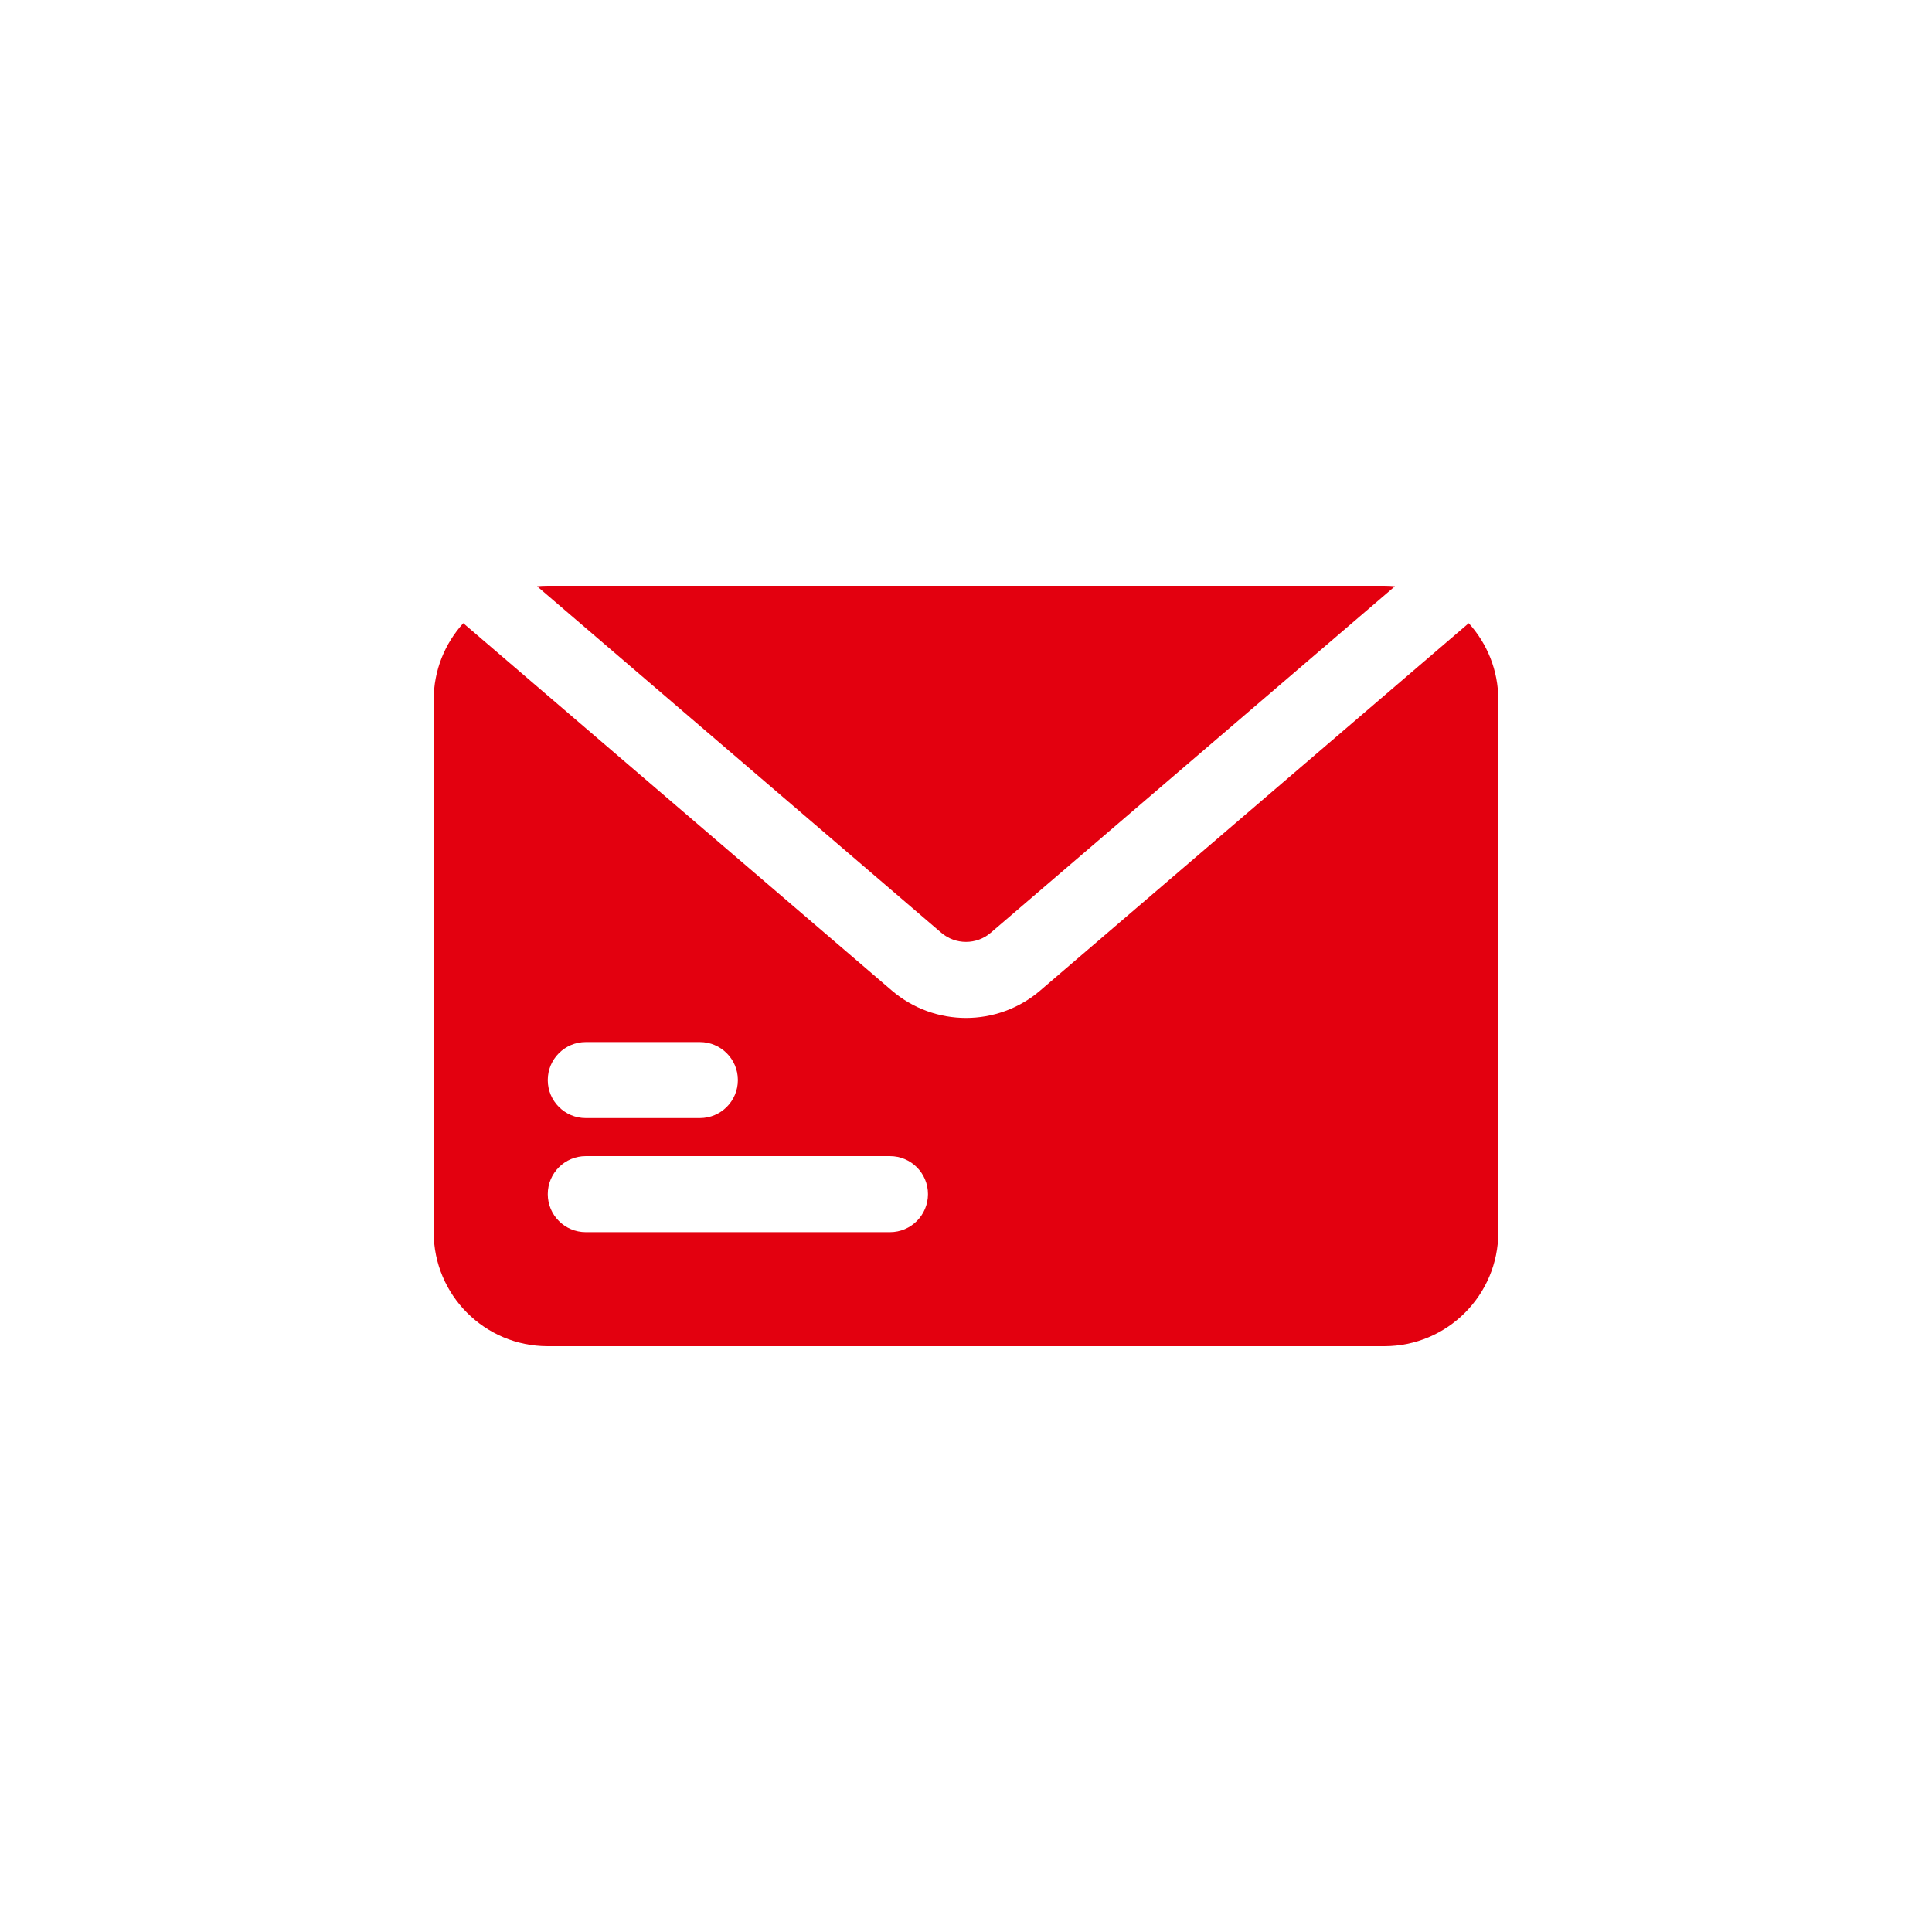
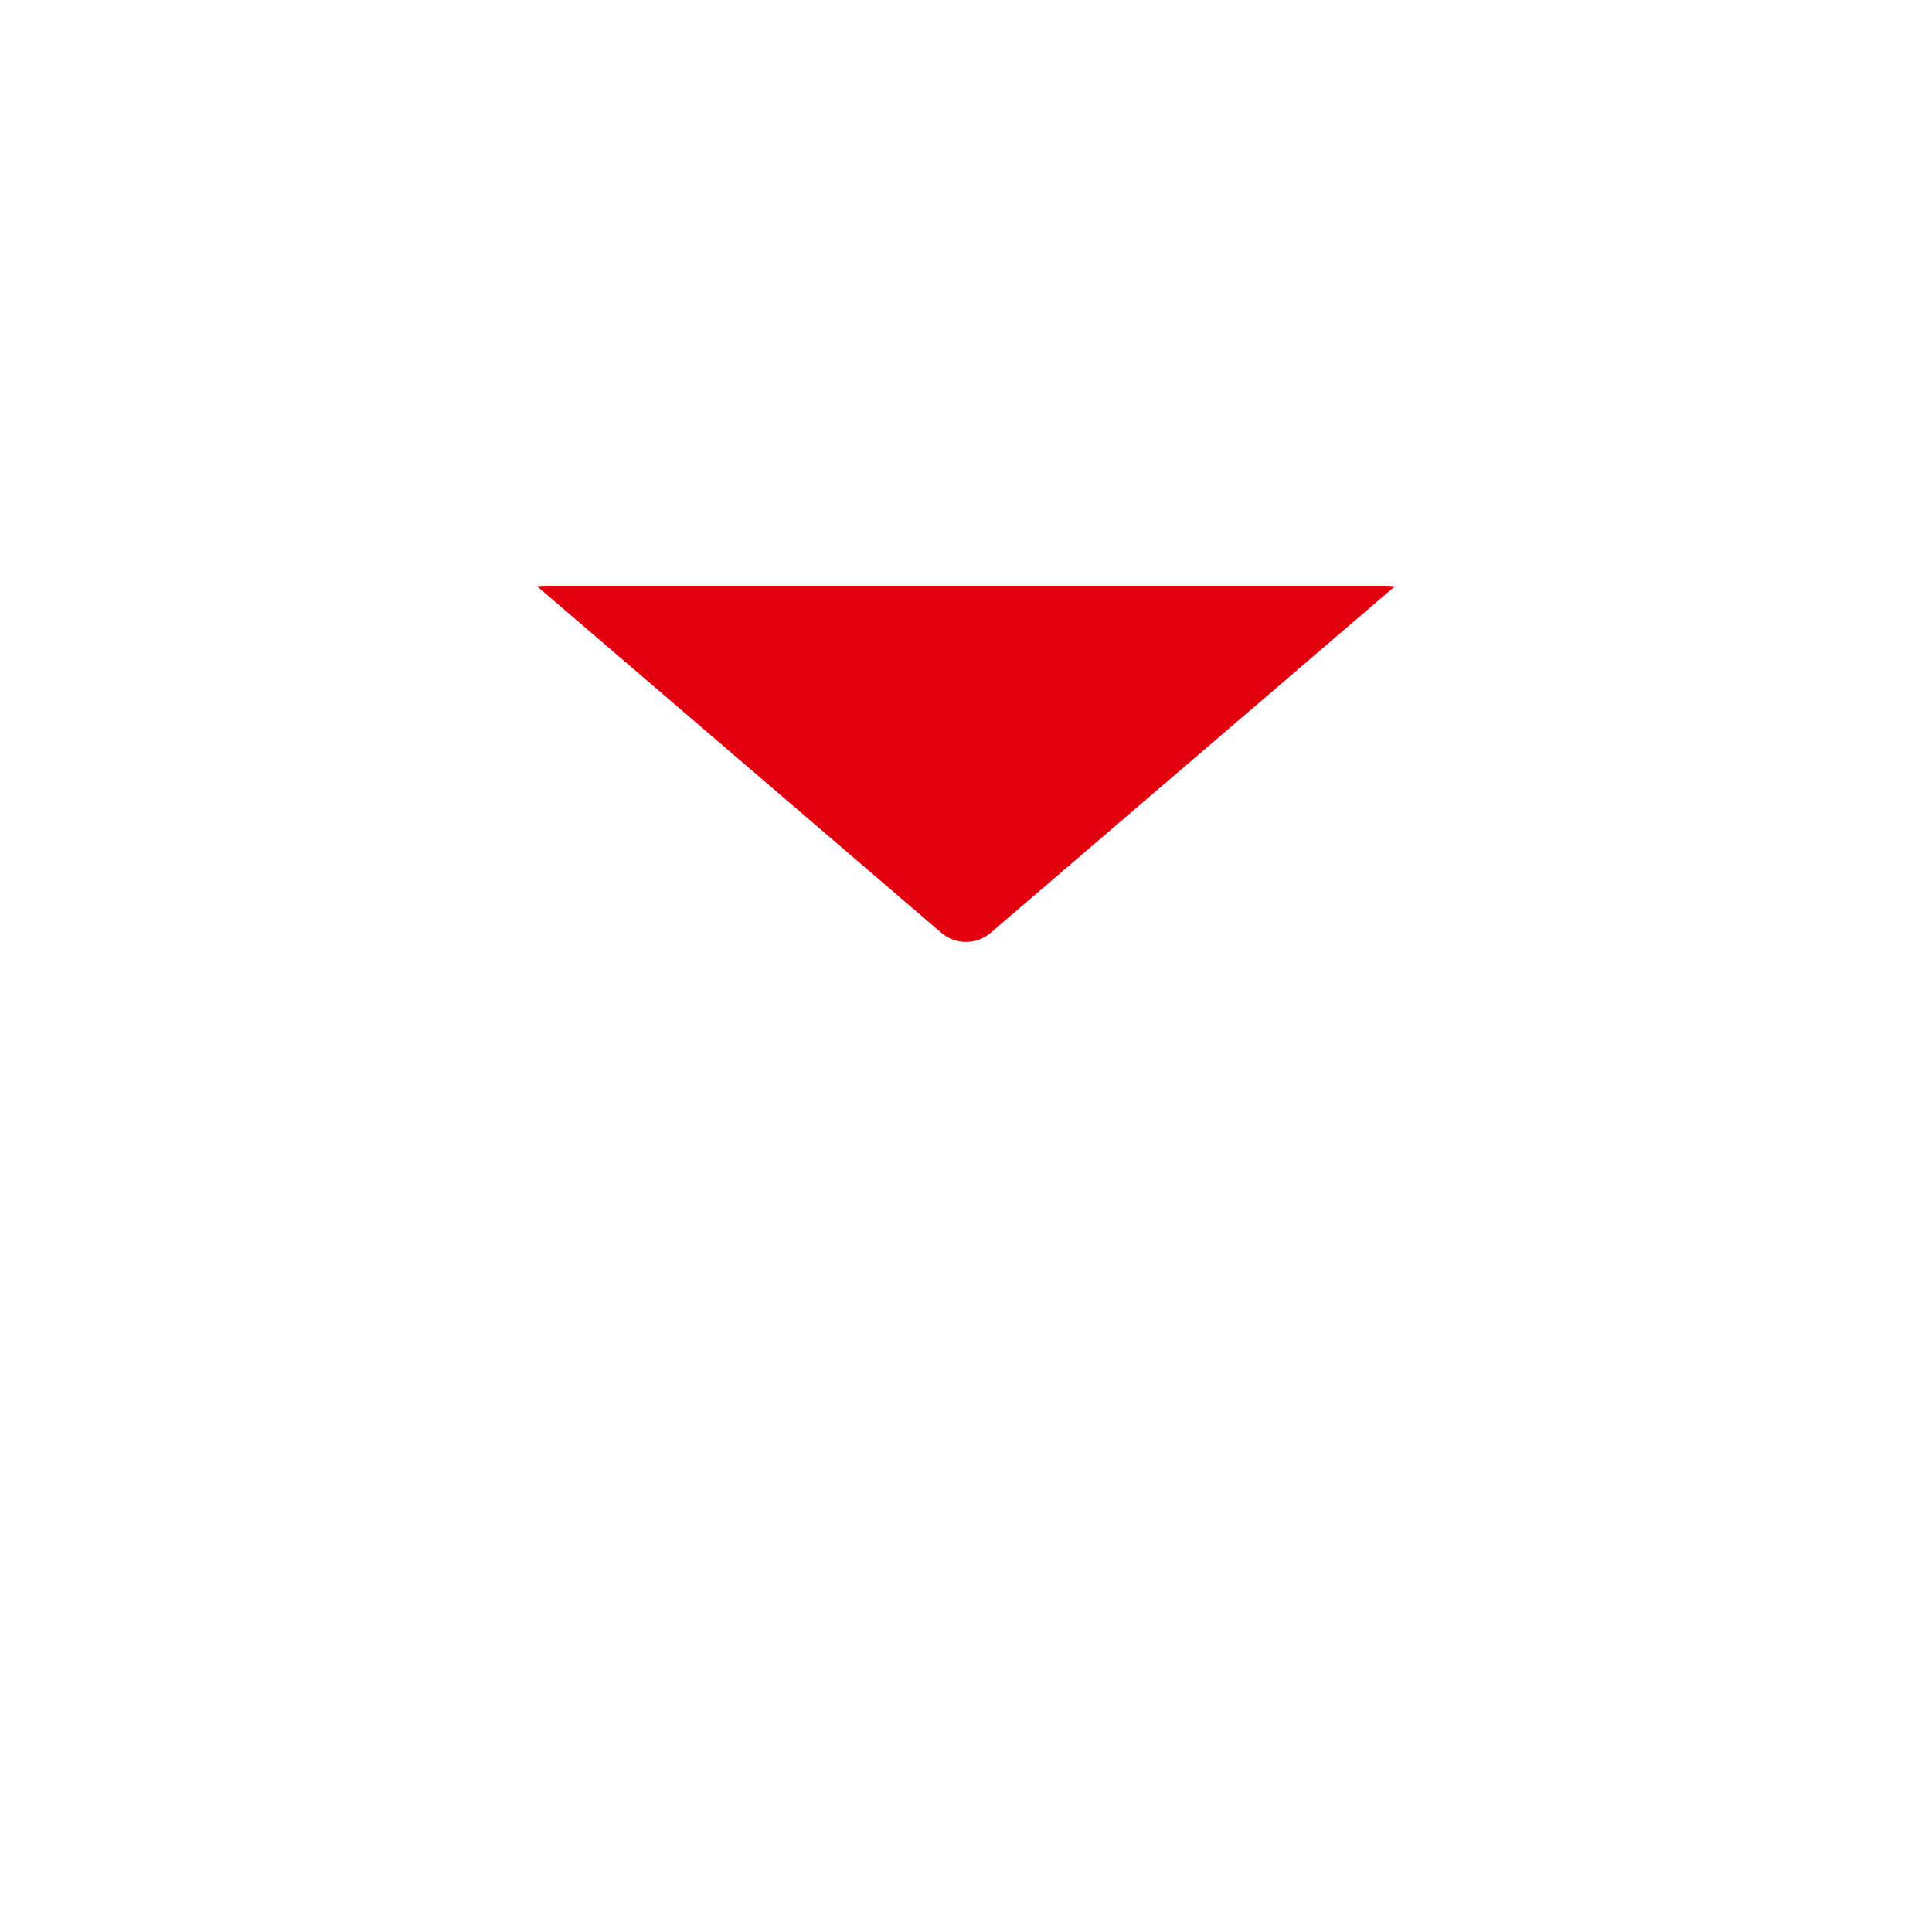
<svg xmlns="http://www.w3.org/2000/svg" width="752pt" height="752pt" version="1.1" viewBox="0 0 752 752">
  <g fill="#e3000f">
-     <path d="m180.33 242.57 166.78 142.96c16.629 14.25 41.164 14.25 57.789 0l166.78-142.96c7.156 7.883 11.516 18.352 11.516 29.836v207.19c0 24.52-19.875 44.398-44.398 44.398h-325.59c-24.52 0-44.398-19.879-44.398-44.398v-207.19c0-11.484 4.363-21.953 11.52-29.836zm47.68 163.03c-8.176 0-14.801 6.625-14.801 14.797 0 8.176 6.625 14.801 14.801 14.801h44.398c8.172 0 14.797-6.625 14.797-14.801 0-8.172-6.625-14.797-14.797-14.797zm-14.801 59.195c0-8.172 6.625-14.797 14.801-14.797h118.39c8.176 0 14.801 6.625 14.801 14.797 0 8.176-6.625 14.801-14.801 14.801h-118.39c-8.176 0-14.801-6.625-14.801-14.801z" fill-rule="evenodd" />
    <path d="m209.04 228.2c1.371-0.125 2.762-0.191 4.164-0.191h325.59c1.406 0 2.797 0.066 4.168 0.191l-157.33 134.86c-5.543 4.75-13.719 4.75-19.262 0z" />
  </g>
</svg>